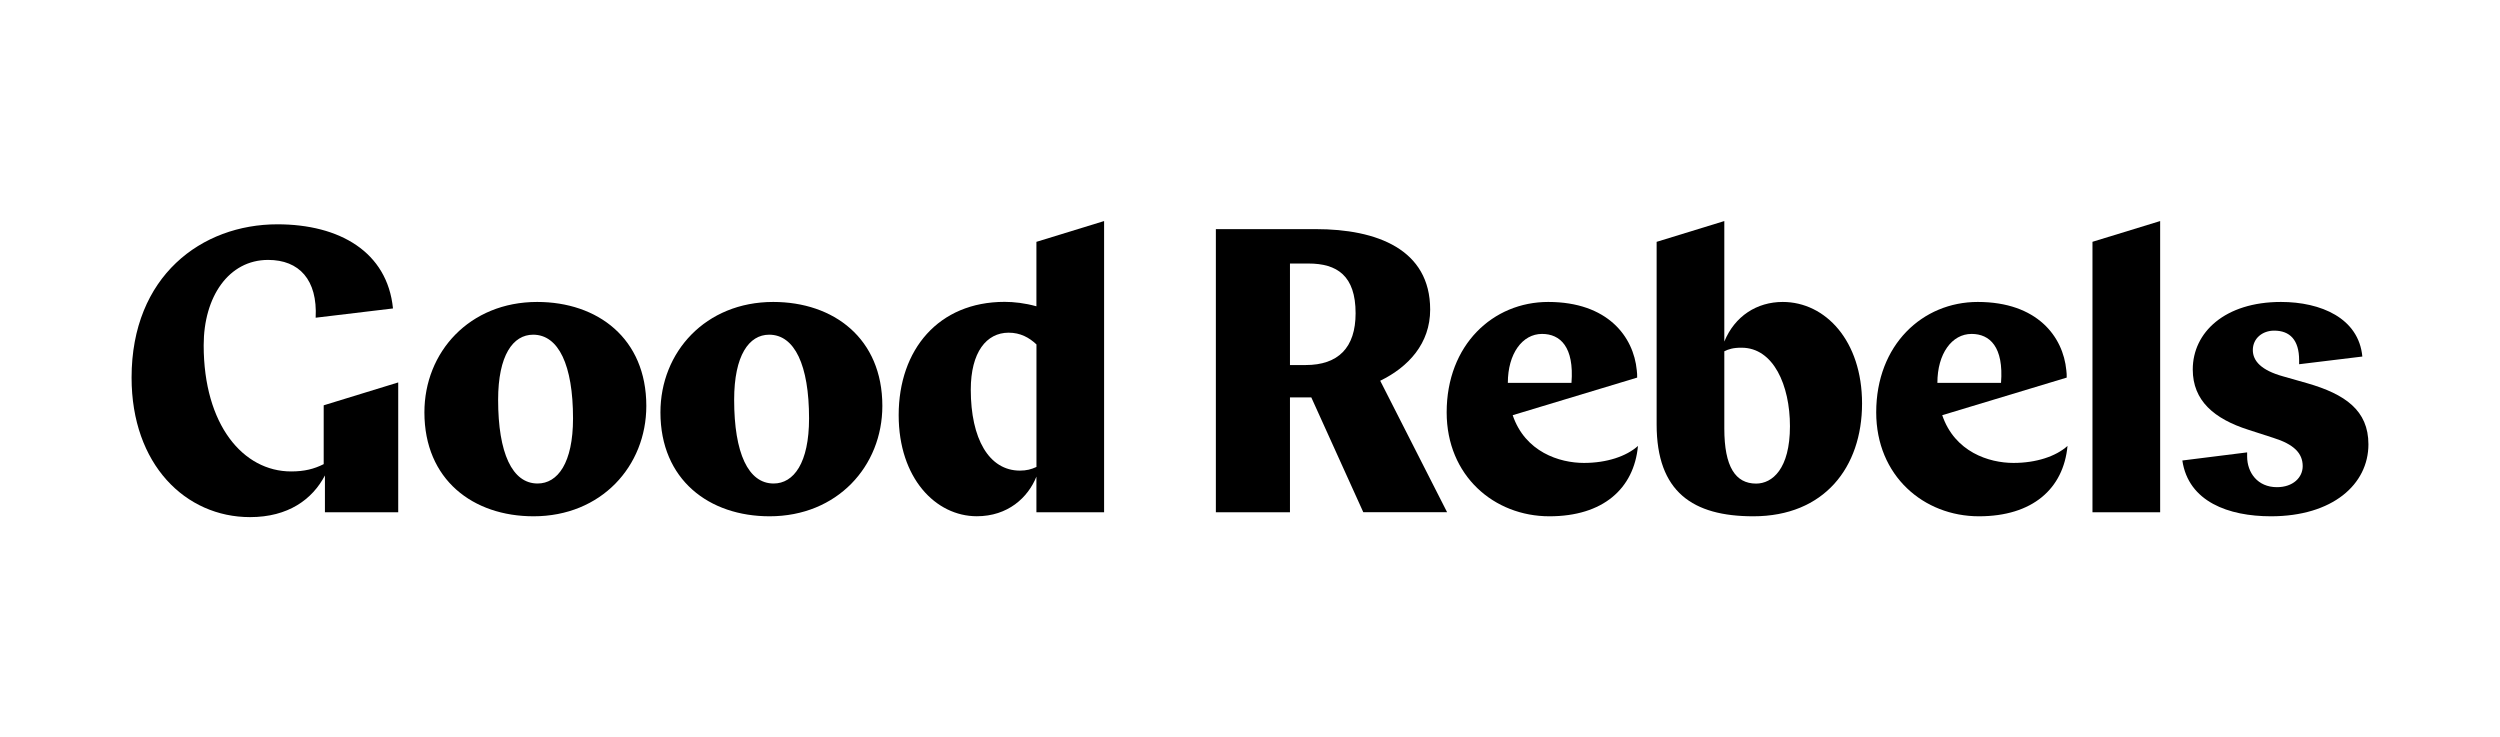
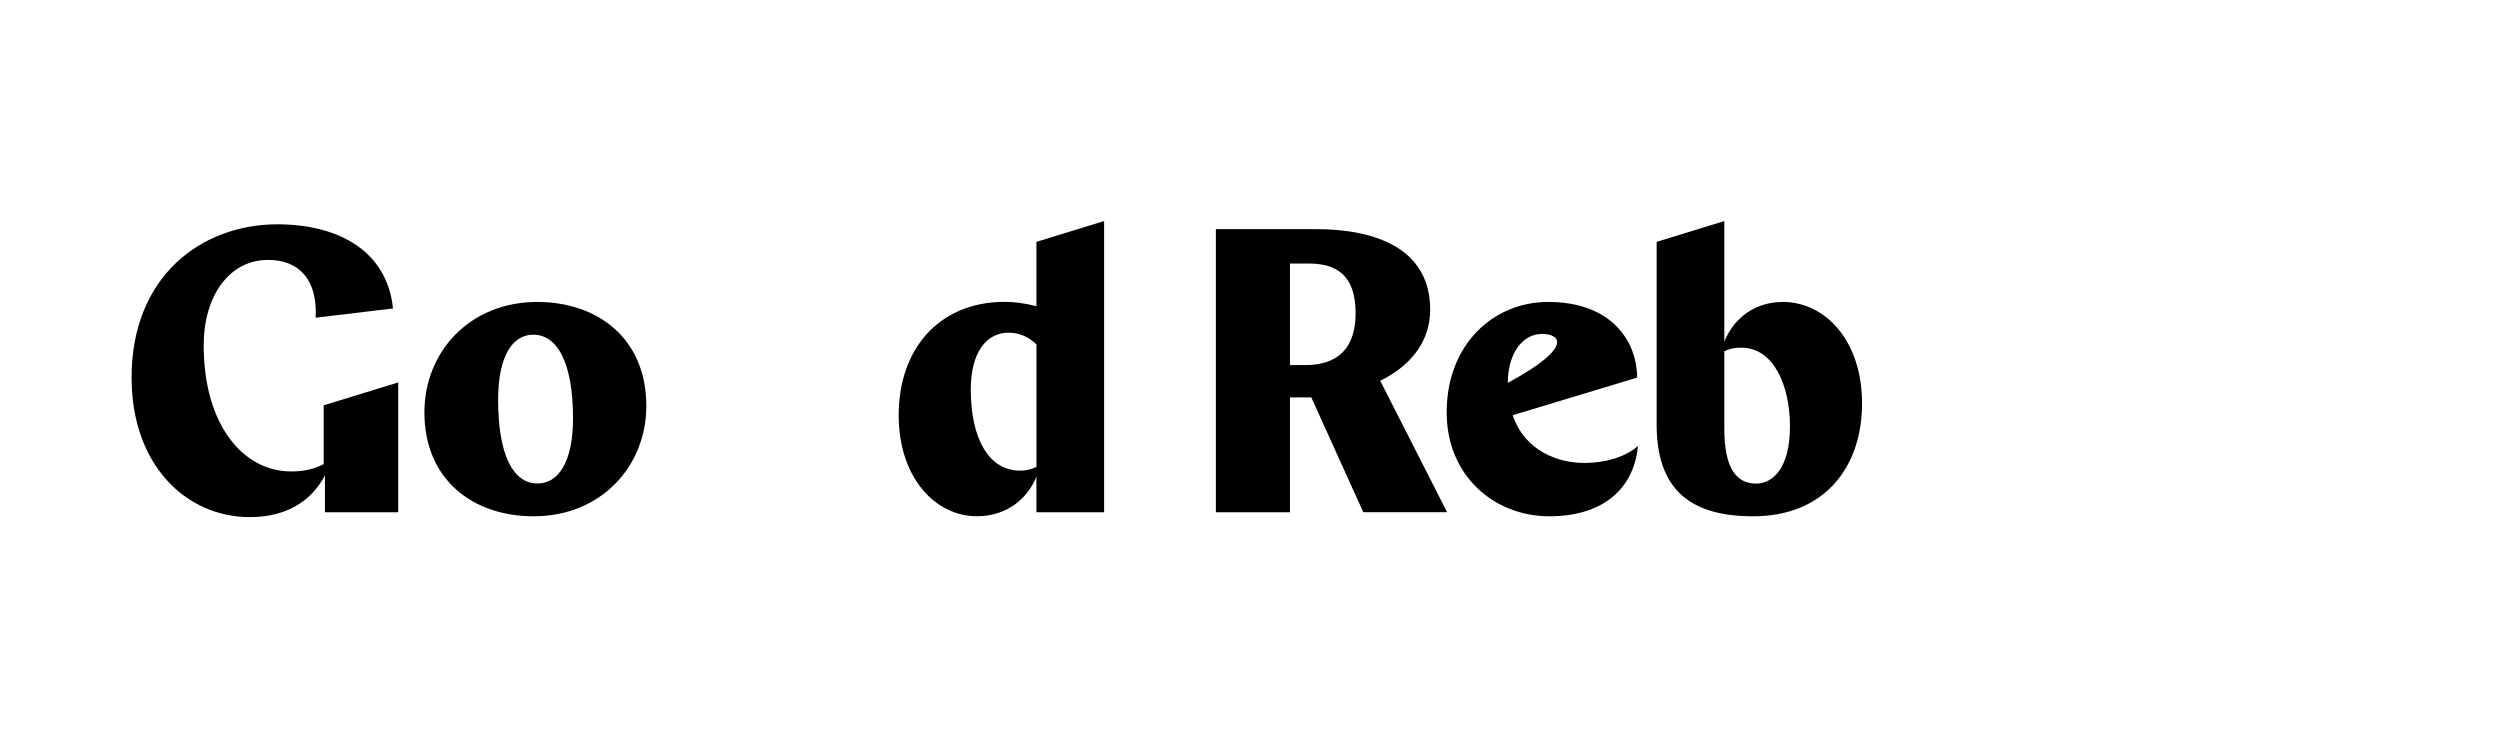
<svg xmlns="http://www.w3.org/2000/svg" width="950" height="280" viewBox="0 0 950 280" fill="none">
  <path d="M123.472 194.654V180.671C118.722 189.739 109.547 196.504 95.007 196.504C70.517 196.504 50 176.518 50 143.491C50 104.899 76.639 85.239 105.411 85.239C128.981 85.239 147.187 95.685 149.336 117.212L119.95 120.732C120.71 106.294 113.666 98.767 101.889 98.767C86.898 98.767 77.399 112.751 77.399 131.195C77.399 161.465 92.39 179.146 110.613 179.146C115.669 179.146 119.336 178.222 123.004 176.372V154.019L151.323 145.324V194.654H123.472Z" fill="black" />
  <path d="M161.274 156.69C161.274 133.785 178.415 114.74 204.133 114.74C227.089 114.74 245.602 128.577 245.602 154.24C245.602 177.145 228.462 196.19 202.744 196.19C179.788 196.19 161.274 182.352 161.274 156.69ZM217.751 158.993C217.751 138.7 212.243 127.182 202.598 127.182C194.941 127.182 189.287 135.017 189.287 151.92C189.287 172.214 194.65 183.731 204.278 183.731C211.936 183.748 217.751 175.912 217.751 158.993Z" fill="black" />
-   <path d="M250.966 156.69C250.966 133.785 268.106 114.74 293.824 114.74C316.78 114.74 335.294 128.577 335.294 154.24C335.294 177.145 318.153 196.19 292.435 196.19C269.479 196.19 250.966 182.352 250.966 156.69ZM307.443 158.993C307.443 138.7 301.934 127.182 292.29 127.182C284.632 127.182 278.978 135.017 278.978 151.92C278.978 172.214 284.341 183.731 293.97 183.731C301.627 183.748 307.443 175.912 307.443 158.993Z" fill="black" />
  <path d="M419.557 194.649H393.838V181.12C390.624 189.117 382.966 196.173 371.189 196.173C355.584 196.173 341.497 181.72 341.497 157.744C341.497 132.844 356.65 114.708 381.755 114.708C385.276 114.708 389.412 115.162 393.838 116.395V91.9L419.557 84V194.649ZM393.855 177.437V130.881C391.092 128.269 387.732 126.42 383.289 126.42C374.873 126.42 368.895 133.801 368.895 148.092C368.895 166.682 375.777 178.832 387.57 178.832C390.026 178.832 391.868 178.362 393.855 177.437Z" fill="black" />
  <path d="M518.053 194.648L498.295 151.012H490.186V194.665H462.028V87.066H499.991C523.254 87.066 543.464 94.755 543.464 117.644C543.464 130.556 535.193 139.462 524.482 144.686L549.894 194.632H518.053V194.648ZM490.186 100.141V138.716H496.147C508.537 138.716 515.129 132.114 515.129 119.039C515.129 104.748 508.085 100.141 497.229 100.141H490.186V100.141Z" fill="black" />
-   <path d="M574.821 157.776C579.57 171.76 592.575 175.912 601.912 175.912C610.491 175.912 617.986 173.447 622.429 169.456C620.894 185.743 609.117 196.19 588.762 196.19C567.793 196.19 549.732 180.828 549.732 156.69C549.732 131.027 567.341 114.74 588.31 114.74C610.959 114.74 620.765 127.961 621.977 140.711C622.122 141.636 622.122 142.56 622.122 143.485L574.821 157.776ZM572.979 145.48H597.163C598.229 131.805 592.882 126.89 585.984 126.89C578.488 126.874 572.979 134.417 572.979 145.48Z" fill="black" />
+   <path d="M574.821 157.776C579.57 171.76 592.575 175.912 601.912 175.912C610.491 175.912 617.986 173.447 622.429 169.456C620.894 185.743 609.117 196.19 588.762 196.19C567.793 196.19 549.732 180.828 549.732 156.69C549.732 131.027 567.341 114.74 588.31 114.74C610.959 114.74 620.765 127.961 621.977 140.711C622.122 141.636 622.122 142.56 622.122 143.485L574.821 157.776ZM572.979 145.48C598.229 131.805 592.882 126.89 585.984 126.89C578.488 126.874 572.979 134.417 572.979 145.48Z" fill="black" />
  <path d="M629.521 91.9L655.239 84V129.794C659.213 120.11 667.63 114.74 677.436 114.74C693.655 114.74 707.581 129.502 707.581 153.316C707.581 177.599 693.187 196.19 666.257 196.19C643.301 196.19 629.521 186.976 629.521 161.297V91.9ZM655.239 133.493V162.854C655.239 177.454 659.52 183.764 667.323 183.764C673.446 183.764 680.182 178.232 680.182 161.946C680.182 146.421 673.914 132.13 661.814 132.13C658.616 132.097 656.774 132.714 655.239 133.493Z" fill="black" />
-   <path d="M738.048 157.776C742.798 171.76 755.802 175.912 765.14 175.912C773.718 175.912 781.214 173.447 785.656 169.456C784.122 185.743 772.345 196.19 751.99 196.19C731.021 196.19 712.96 180.828 712.96 156.69C712.96 131.027 730.569 114.74 751.537 114.74C774.186 114.74 783.992 127.961 785.204 140.711C785.349 141.636 785.349 142.56 785.349 143.485L738.048 157.776ZM736.207 145.48H760.39C761.456 131.805 756.109 126.89 749.211 126.89C741.715 126.874 736.207 134.417 736.207 145.48Z" fill="black" />
-   <path d="M795.14 91.884L820.858 84V194.649H795.14V91.884Z" fill="black" />
-   <path d="M853.91 171.906V173.447C853.91 179.595 857.885 185.126 865.235 185.126C871.358 185.126 875.025 181.444 875.025 177.129C875.025 172.214 871.665 168.823 863.846 166.374L854.363 163.308C841.358 159.155 833.248 152.245 833.248 140.403C833.248 126.258 845.494 114.74 866.77 114.74C881.923 114.74 896.317 120.888 897.69 135.488L873.668 138.408V136.867C873.668 129.178 870.146 125.641 864.185 125.641C859.742 125.641 856.075 128.561 856.075 133.022C856.075 137.175 859.29 140.711 867.561 143.015L876.737 145.626C891.131 149.779 900 155.927 900 168.84C900 184.056 886.382 196.19 862.957 196.19C846.883 196.19 831.585 190.658 829.291 174.988L853.91 171.906Z" fill="black" />
</svg>